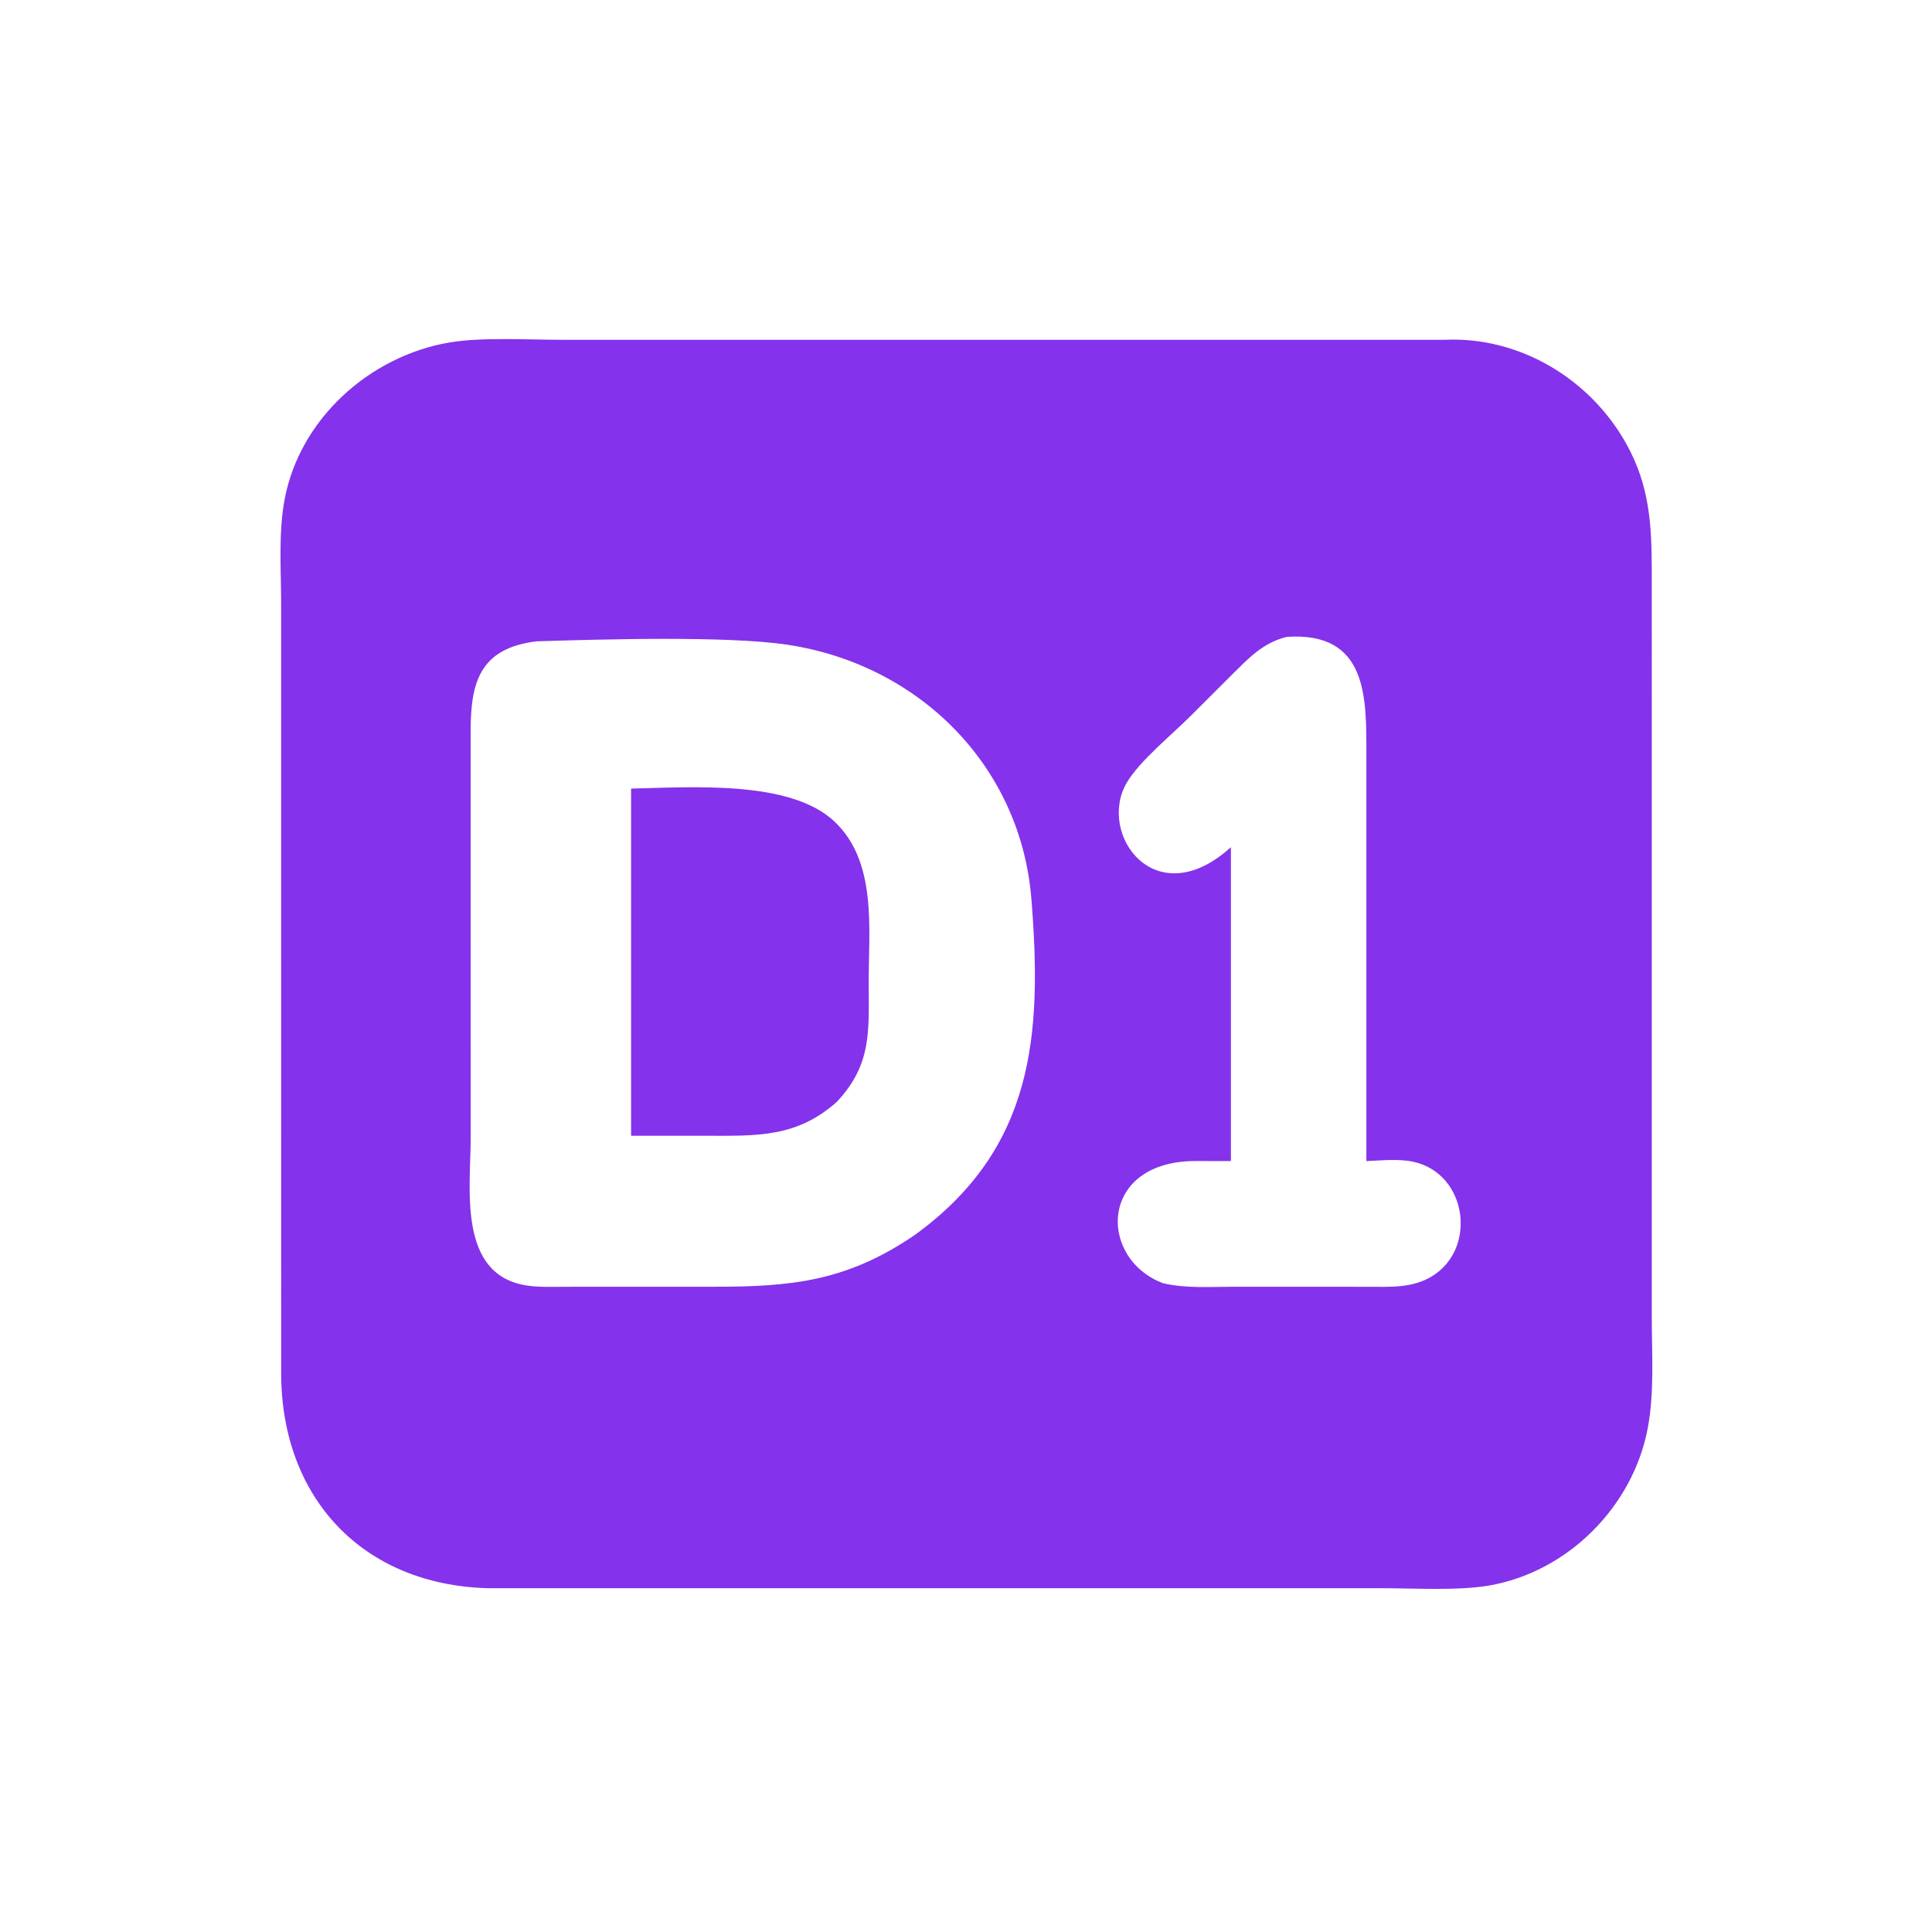
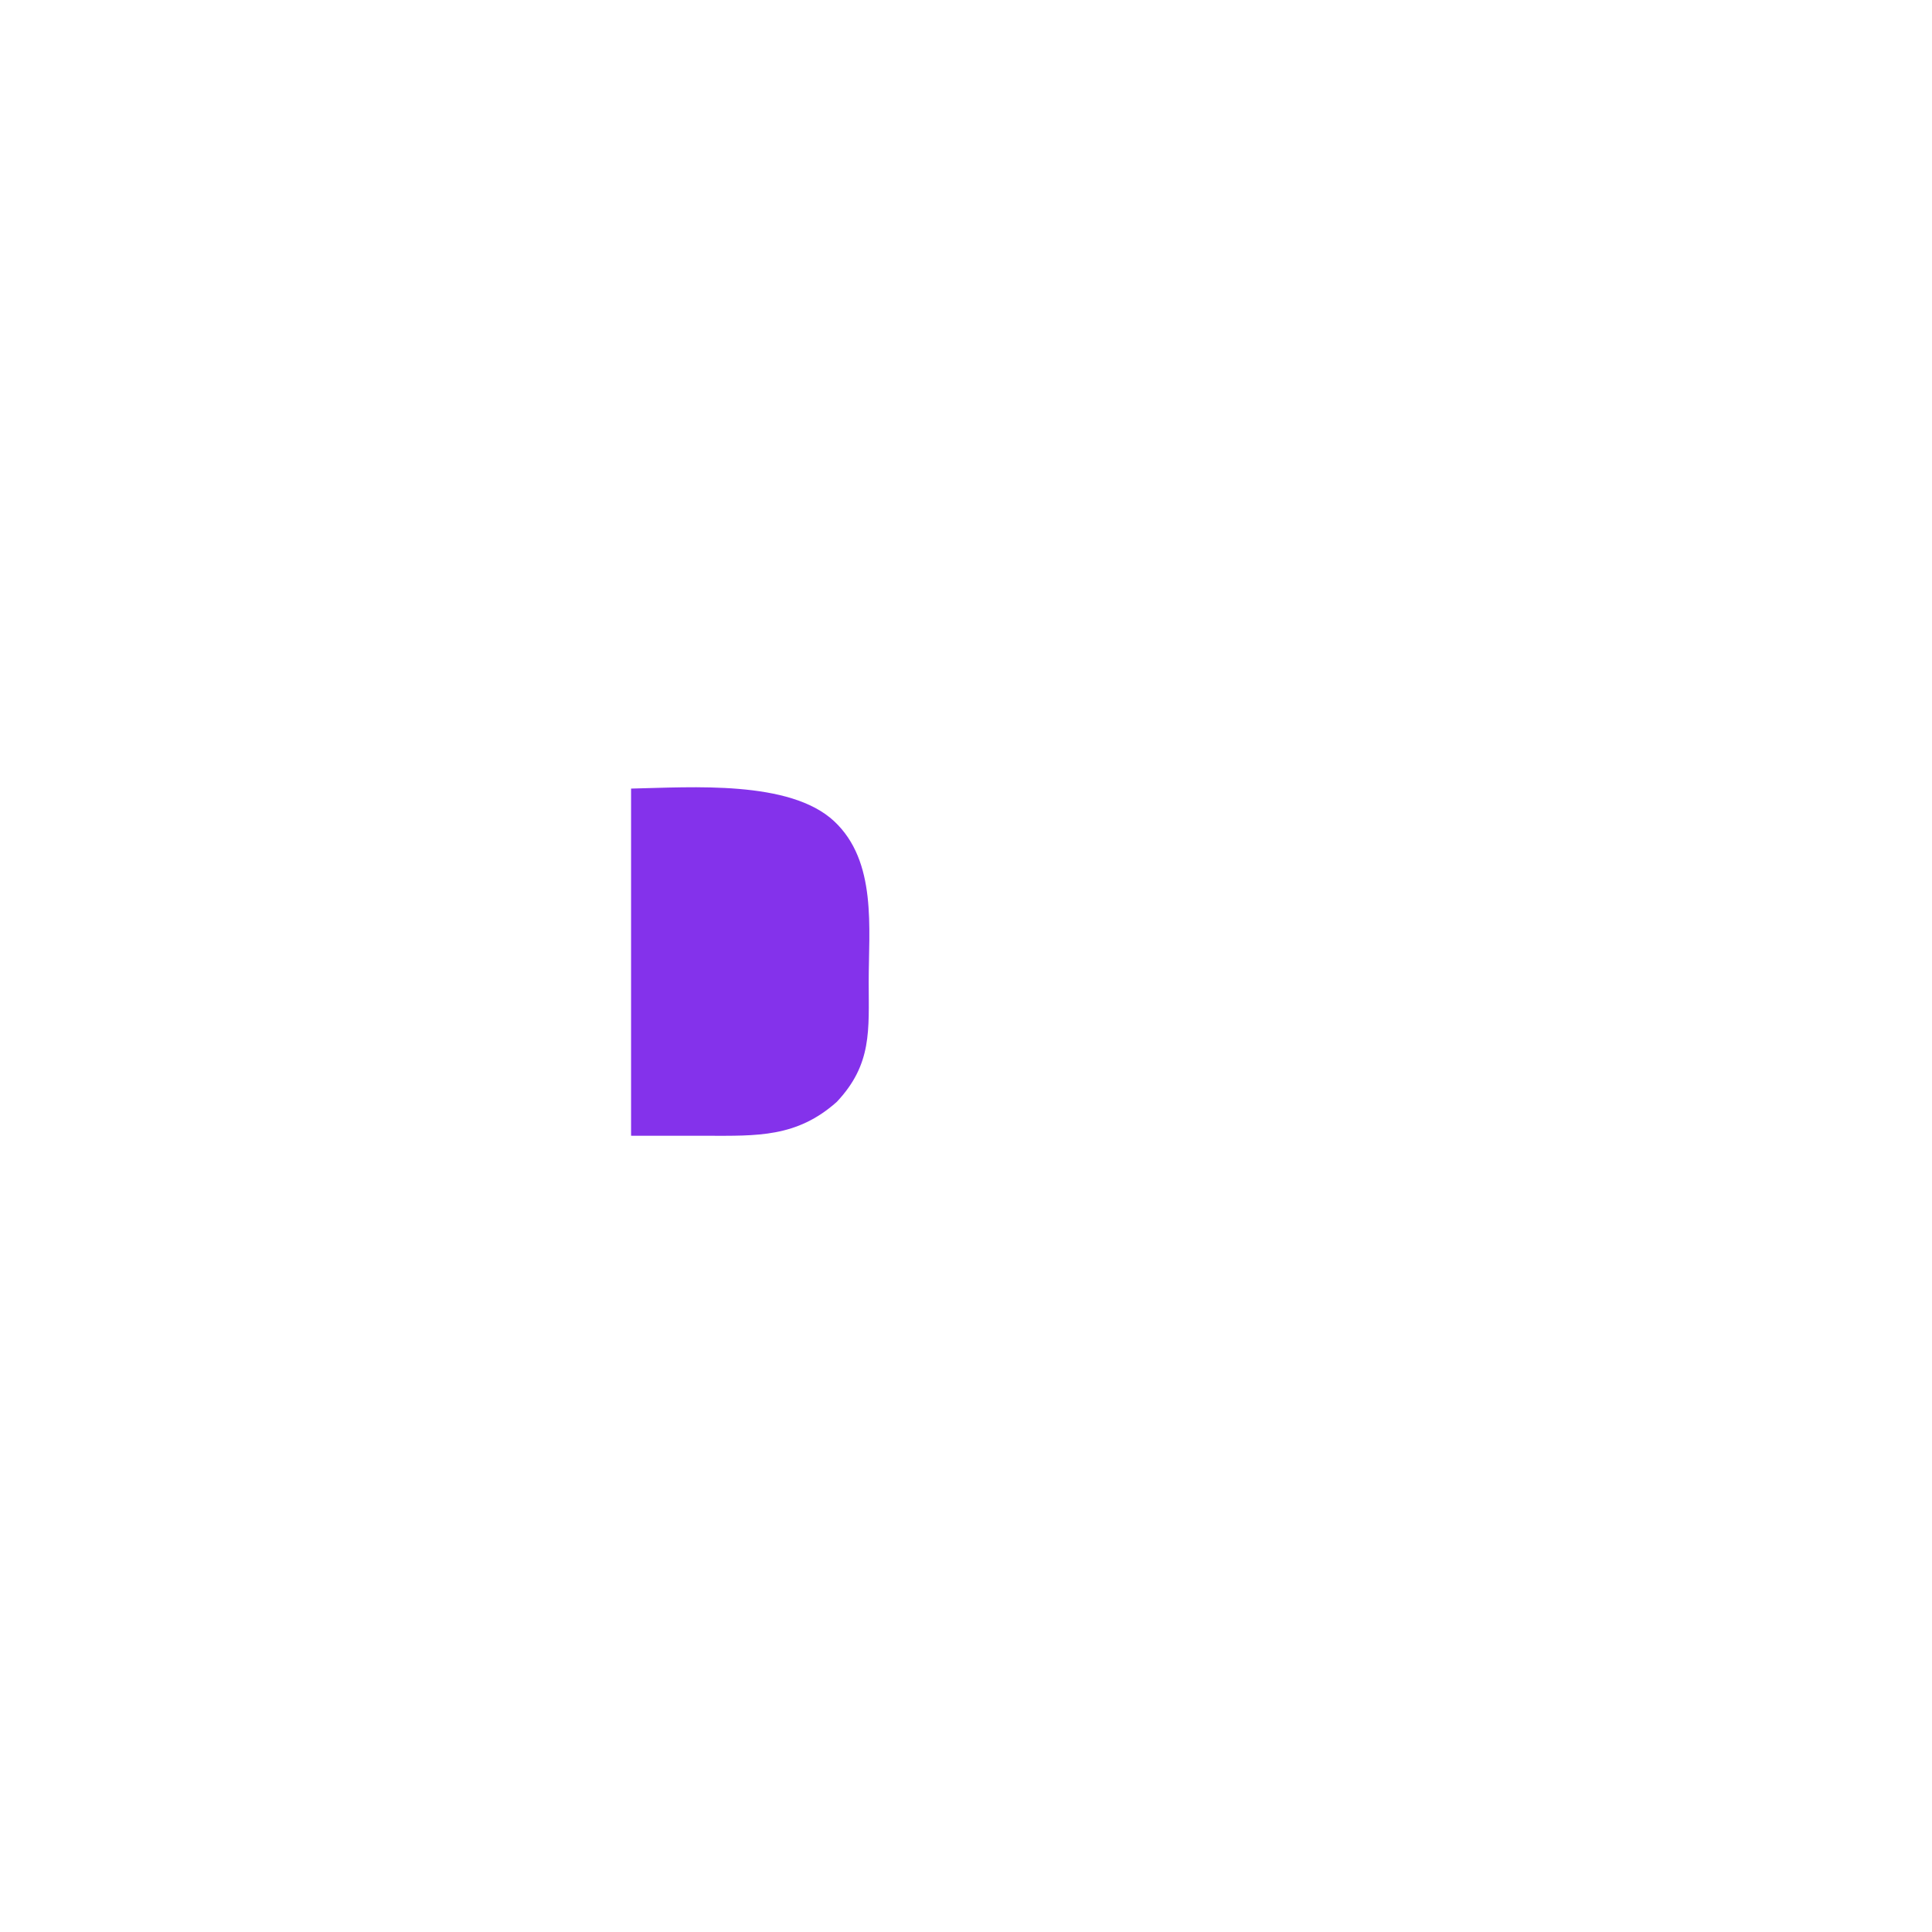
<svg xmlns="http://www.w3.org/2000/svg" width="2107" height="2107">
-   <path fill="#8432EB" transform="matrix(4.115 0 0 4.115 -0 -0)" d="M382.819 90.059C402.635 89.114 421.375 100.352 430.994 117.589C437.157 128.634 437.745 138.942 437.759 151.215L437.764 349.129C437.77 358.723 438.478 368.946 436.713 378.407C432.83 399.235 415.54 416.615 394.611 420.213C386.38 421.629 374.756 420.921 366.132 420.915L129.22 420.917C96.006 419.96 74.542 396.907 74.517 363.933L74.508 160.058C74.507 150.964 73.754 141.148 75.458 132.213C79.515 110.935 97.975 94.408 119.006 90.783C127.522 89.315 139.738 90.044 148.579 90.056L382.819 90.059ZM242.451 327.292C274.133 304.32 276.223 274.174 273.35 238.29C270.514 202.868 243.496 176.098 208.658 170.867C192.637 168.462 159.43 169.438 142.278 169.96C126.822 171.782 124.742 181.338 124.733 193.787L124.746 301.495C124.753 314.804 121.135 337.897 139.653 340.698C143.049 341.212 146.621 341.032 150.05 341.032L189.26 341.021C209.859 341.035 224.538 339.548 242.451 327.292ZM326.221 224.527L326.221 307.712L316.997 307.698C291.205 307.612 290.86 333.484 308.186 340.065C314.111 341.495 320.436 341.035 326.493 341.029L362.448 341.032C368.329 341.039 374.212 341.451 379.458 338.277C391.554 330.959 388.863 311.142 374.718 307.934C370.751 307.034 366.16 307.576 362.122 307.712L362.125 199.743C362.121 184.997 362.529 167.33 341.015 168.788C334.648 170.392 330.99 174.373 326.485 178.827L315.667 189.624C310.821 194.518 301.88 201.749 298.555 207.548C290.751 221.159 306.268 242.593 326.221 224.527Z" />
  <path fill="#8432EB" transform="matrix(4.115 0 0 4.115 -0 -0)" d="M167.251 208.995C183.362 208.654 209.337 206.681 221.076 217.651C232.479 228.307 230.22 246.049 230.226 260.232C230.232 273.021 231.183 282.026 221.772 292.023C211.153 301.494 200.603 301.02 187.281 301.01L167.251 300.998L167.251 208.995Z" />
</svg>